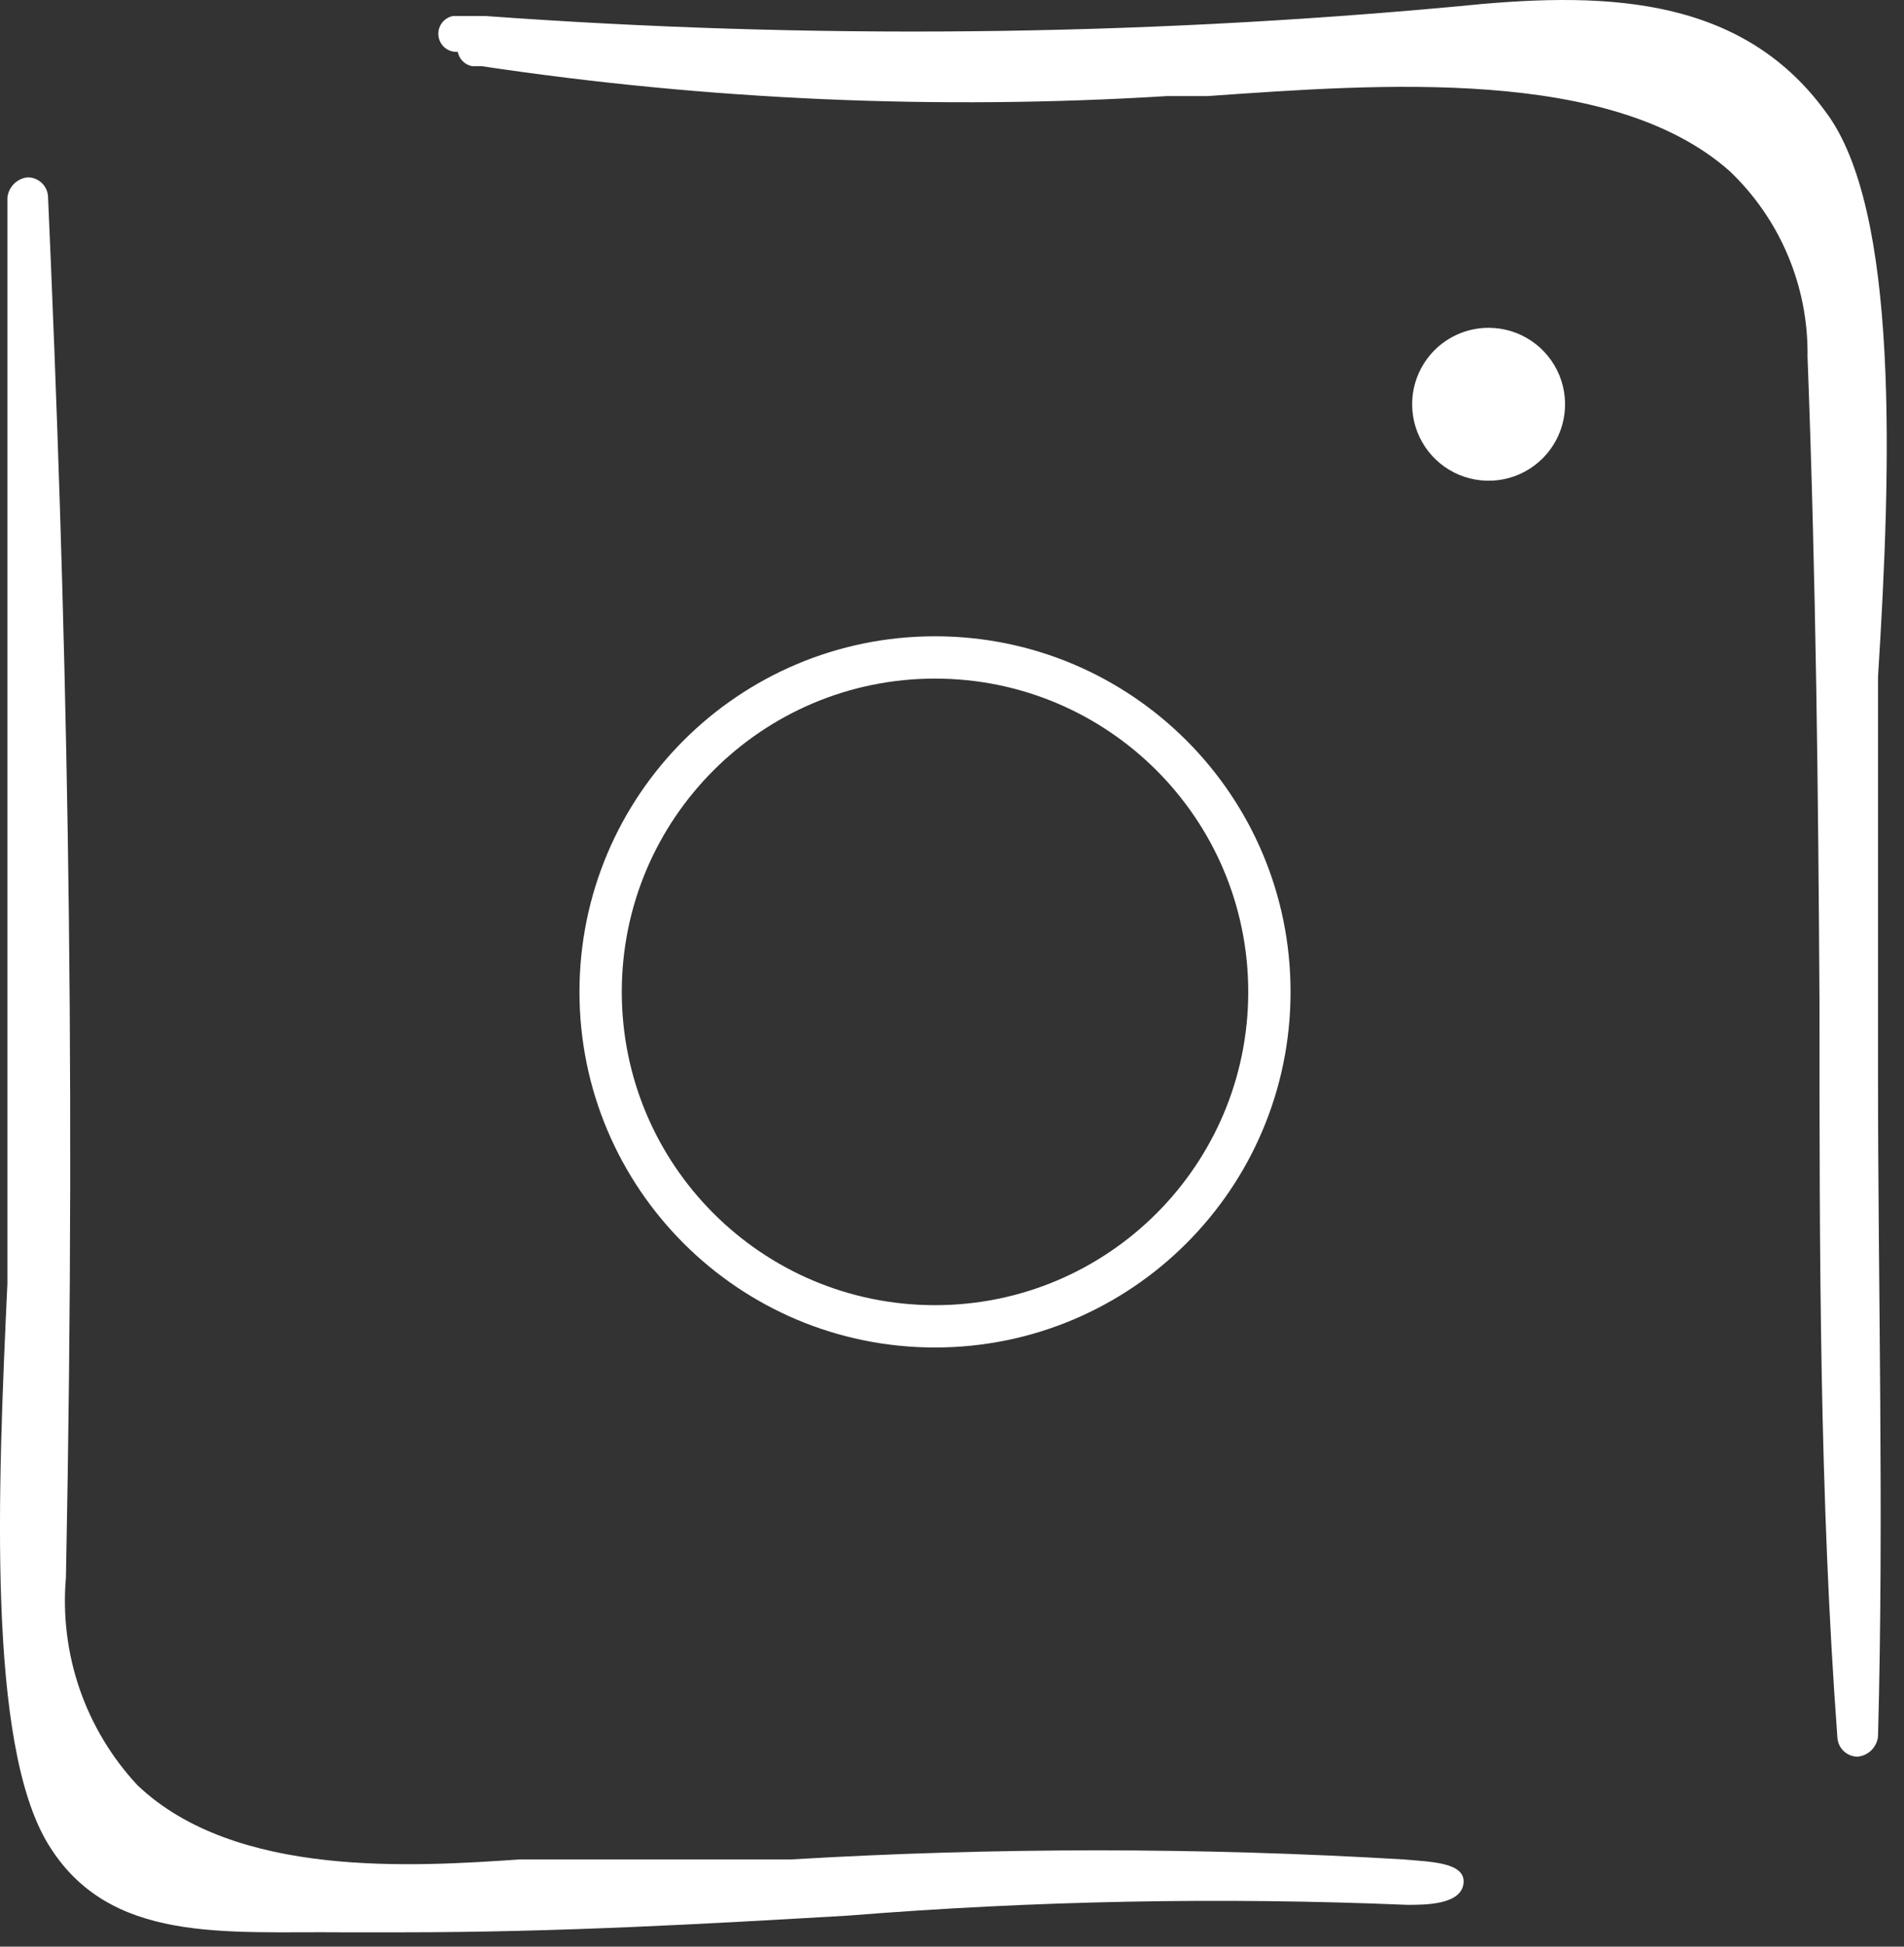
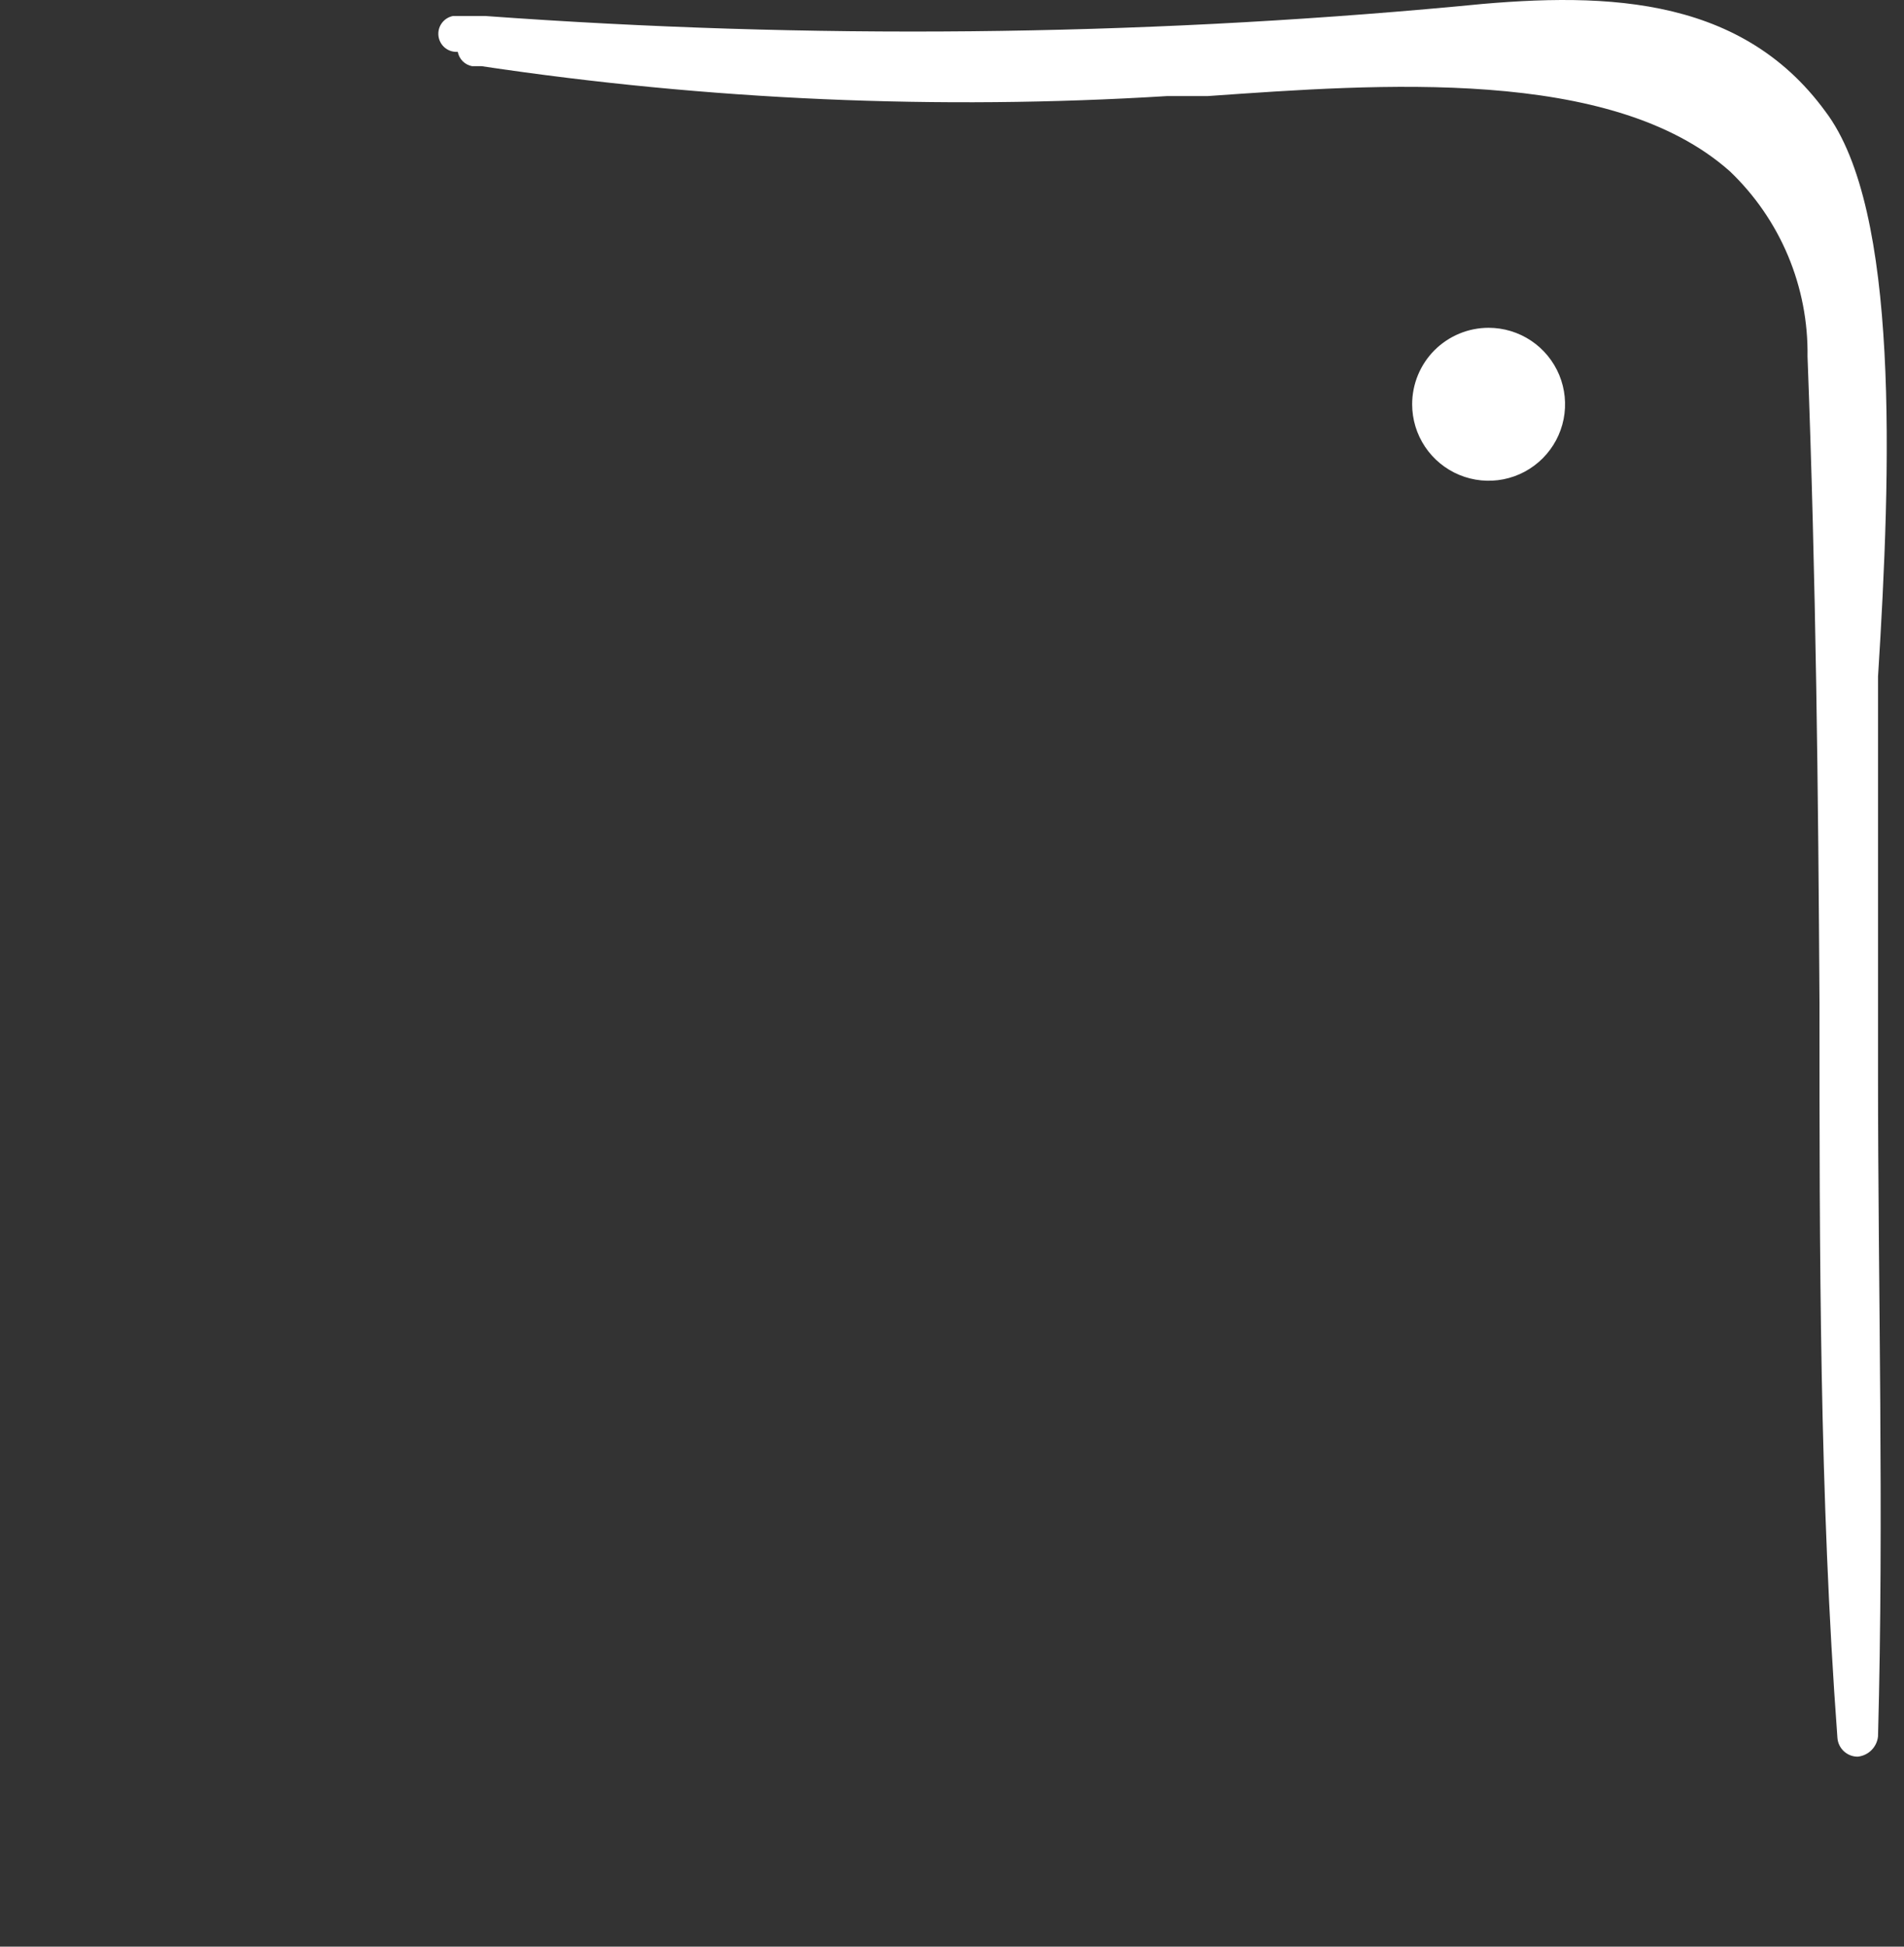
<svg xmlns="http://www.w3.org/2000/svg" width="90" height="92" viewBox="0 0 90 92" fill="none">
  <rect x="0" y="0" width="90" height="92" fill="#333333" stroke="none" />
  <g clip-path="url(#clip0)">
-     <path d="M66.356 87.878C56.709 87.305 47.037 87.305 37.39 87.878H24.573C19.548 88.217 11.135 88.778 6.505 84.378C5.283 83.07 4.349 81.519 3.765 79.826C3.182 78.133 2.961 76.337 3.117 74.553C3.625 48.636 3.117 28.479 2.27 9.281C2.255 9.037 2.147 8.808 1.968 8.641C1.79 8.473 1.555 8.381 1.31 8.381C1.064 8.406 0.834 8.515 0.659 8.69C0.484 8.865 0.375 9.095 0.35 9.341V60.663C-0.102 70.375 -0.61 82.401 2.27 87.144C5.15 91.887 10.627 91.266 16.216 91.322H18.926C26.492 91.322 33.381 90.922 40.1 90.532C48.89 89.826 57.715 89.656 66.525 90.024C67.372 90.024 69.066 90.024 69.179 89.008C69.292 87.992 67.542 87.991 66.356 87.878Z" fill="white" />
    <path d="M86.288 5.273C82.166 -0.374 75.447 -0.374 68.841 0.304C53.58 1.718 38.227 1.869 22.941 0.756H21.412C21.198 0.798 21.007 0.92 20.88 1.097C20.753 1.274 20.698 1.493 20.727 1.71C20.756 1.926 20.866 2.123 21.035 2.261C21.205 2.398 21.42 2.466 21.638 2.45C21.669 2.618 21.751 2.773 21.872 2.894C21.993 3.015 22.148 3.097 22.316 3.128H22.768C33.492 4.734 44.355 5.208 55.178 4.54H57.096C65.17 3.975 76.181 3.128 81.77 8.097C82.951 9.224 83.887 10.584 84.519 12.09C85.15 13.596 85.464 15.216 85.44 16.849C85.84 27.408 85.948 37.571 86.005 47.396C86.005 59.366 86.005 70.659 86.852 82.121C86.867 82.365 86.975 82.594 87.153 82.761C87.332 82.929 87.567 83.022 87.812 83.021C88.058 82.996 88.288 82.887 88.463 82.712C88.638 82.537 88.747 82.307 88.772 82.061C89.054 71.615 88.772 61 88.772 50.724V31.98C89.396 22.099 89.789 9.904 86.288 5.273Z" fill="white" />
    <path d="M70.365 15.492C71.08 15.492 71.778 15.704 72.373 16.101C72.967 16.498 73.43 17.063 73.704 17.723C73.977 18.383 74.049 19.11 73.91 19.811C73.77 20.512 73.426 21.156 72.921 21.661C72.415 22.167 71.771 22.511 71.07 22.651C70.369 22.79 69.642 22.718 68.982 22.445C68.322 22.171 67.757 21.708 67.36 21.114C66.963 20.52 66.751 19.821 66.751 19.106C66.751 18.148 67.132 17.228 67.809 16.55C68.487 15.873 69.406 15.492 70.365 15.492V15.492Z" fill="white" />
-     <path d="M44.197 62.683C52.926 62.683 60.003 55.606 60.003 46.877C60.003 38.148 52.926 31.071 44.197 31.071C35.468 31.071 28.391 38.148 28.391 46.877C28.391 55.606 35.468 62.683 44.197 62.683Z" stroke="white" stroke-width="2" />
  </g>
  <defs>
    <clipPath id="clip0">
      <rect width="89.184" height="91.323" fill="white" />
    </clipPath>
  </defs>
</svg>